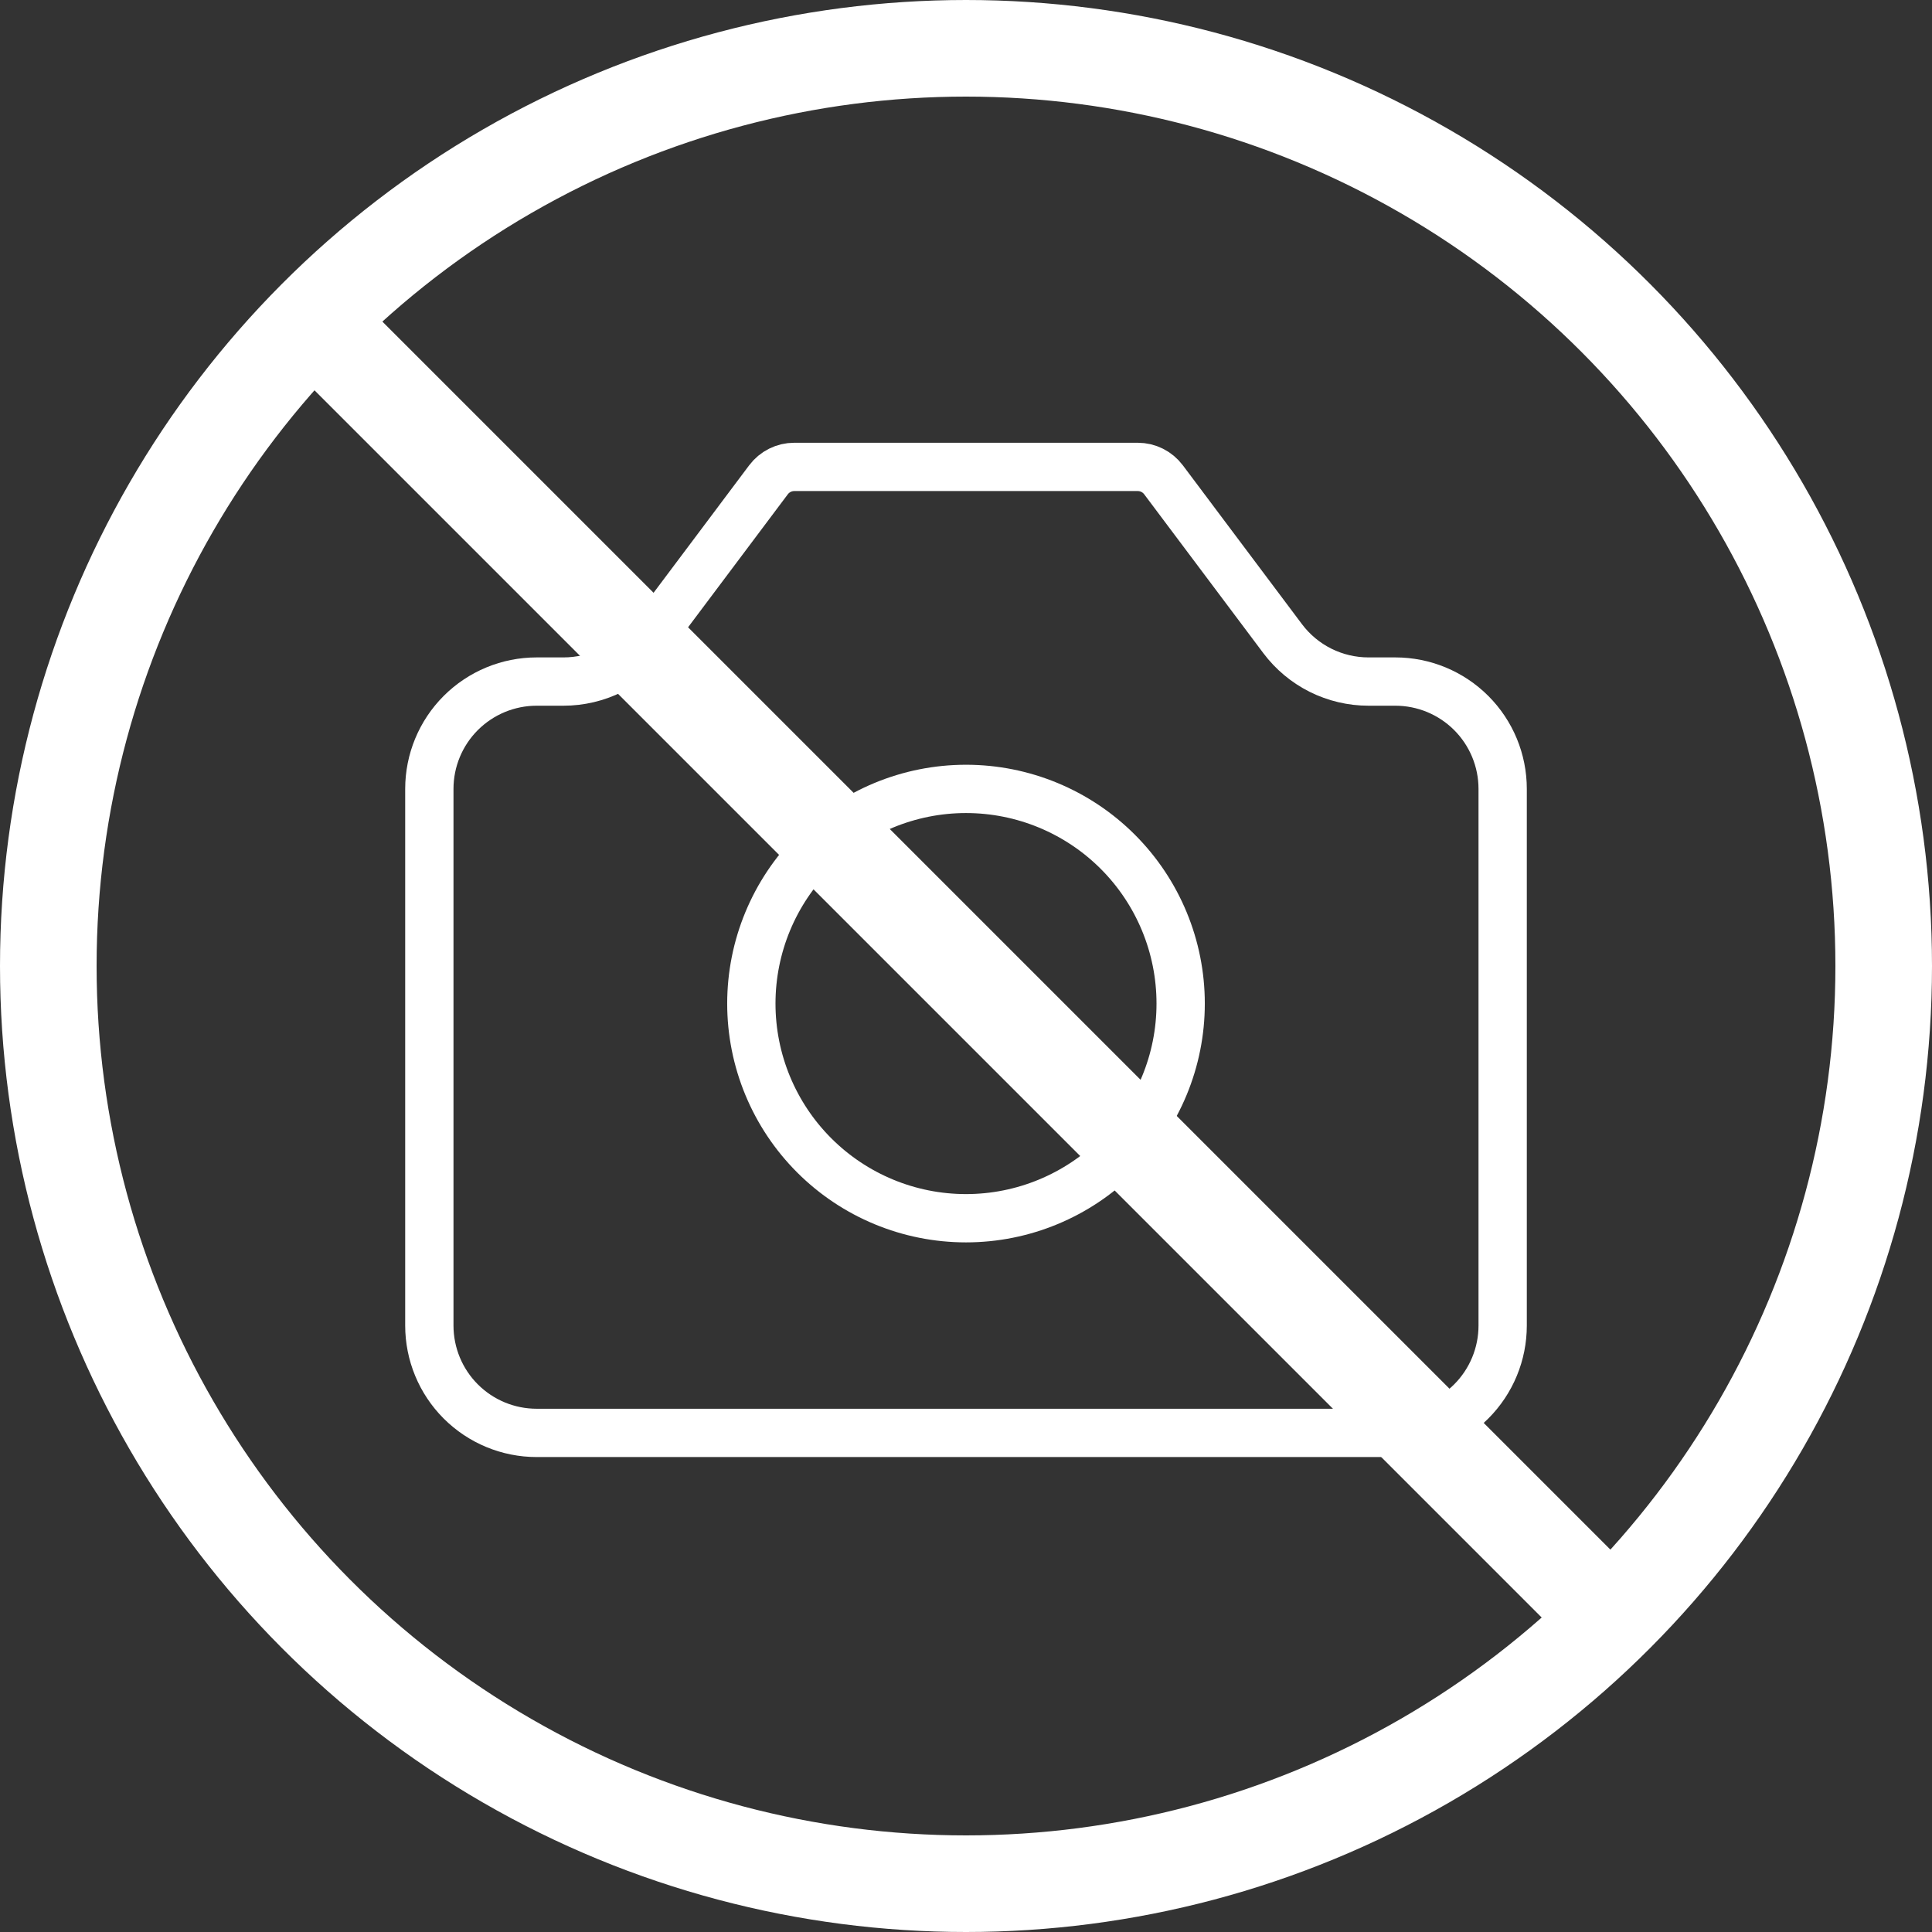
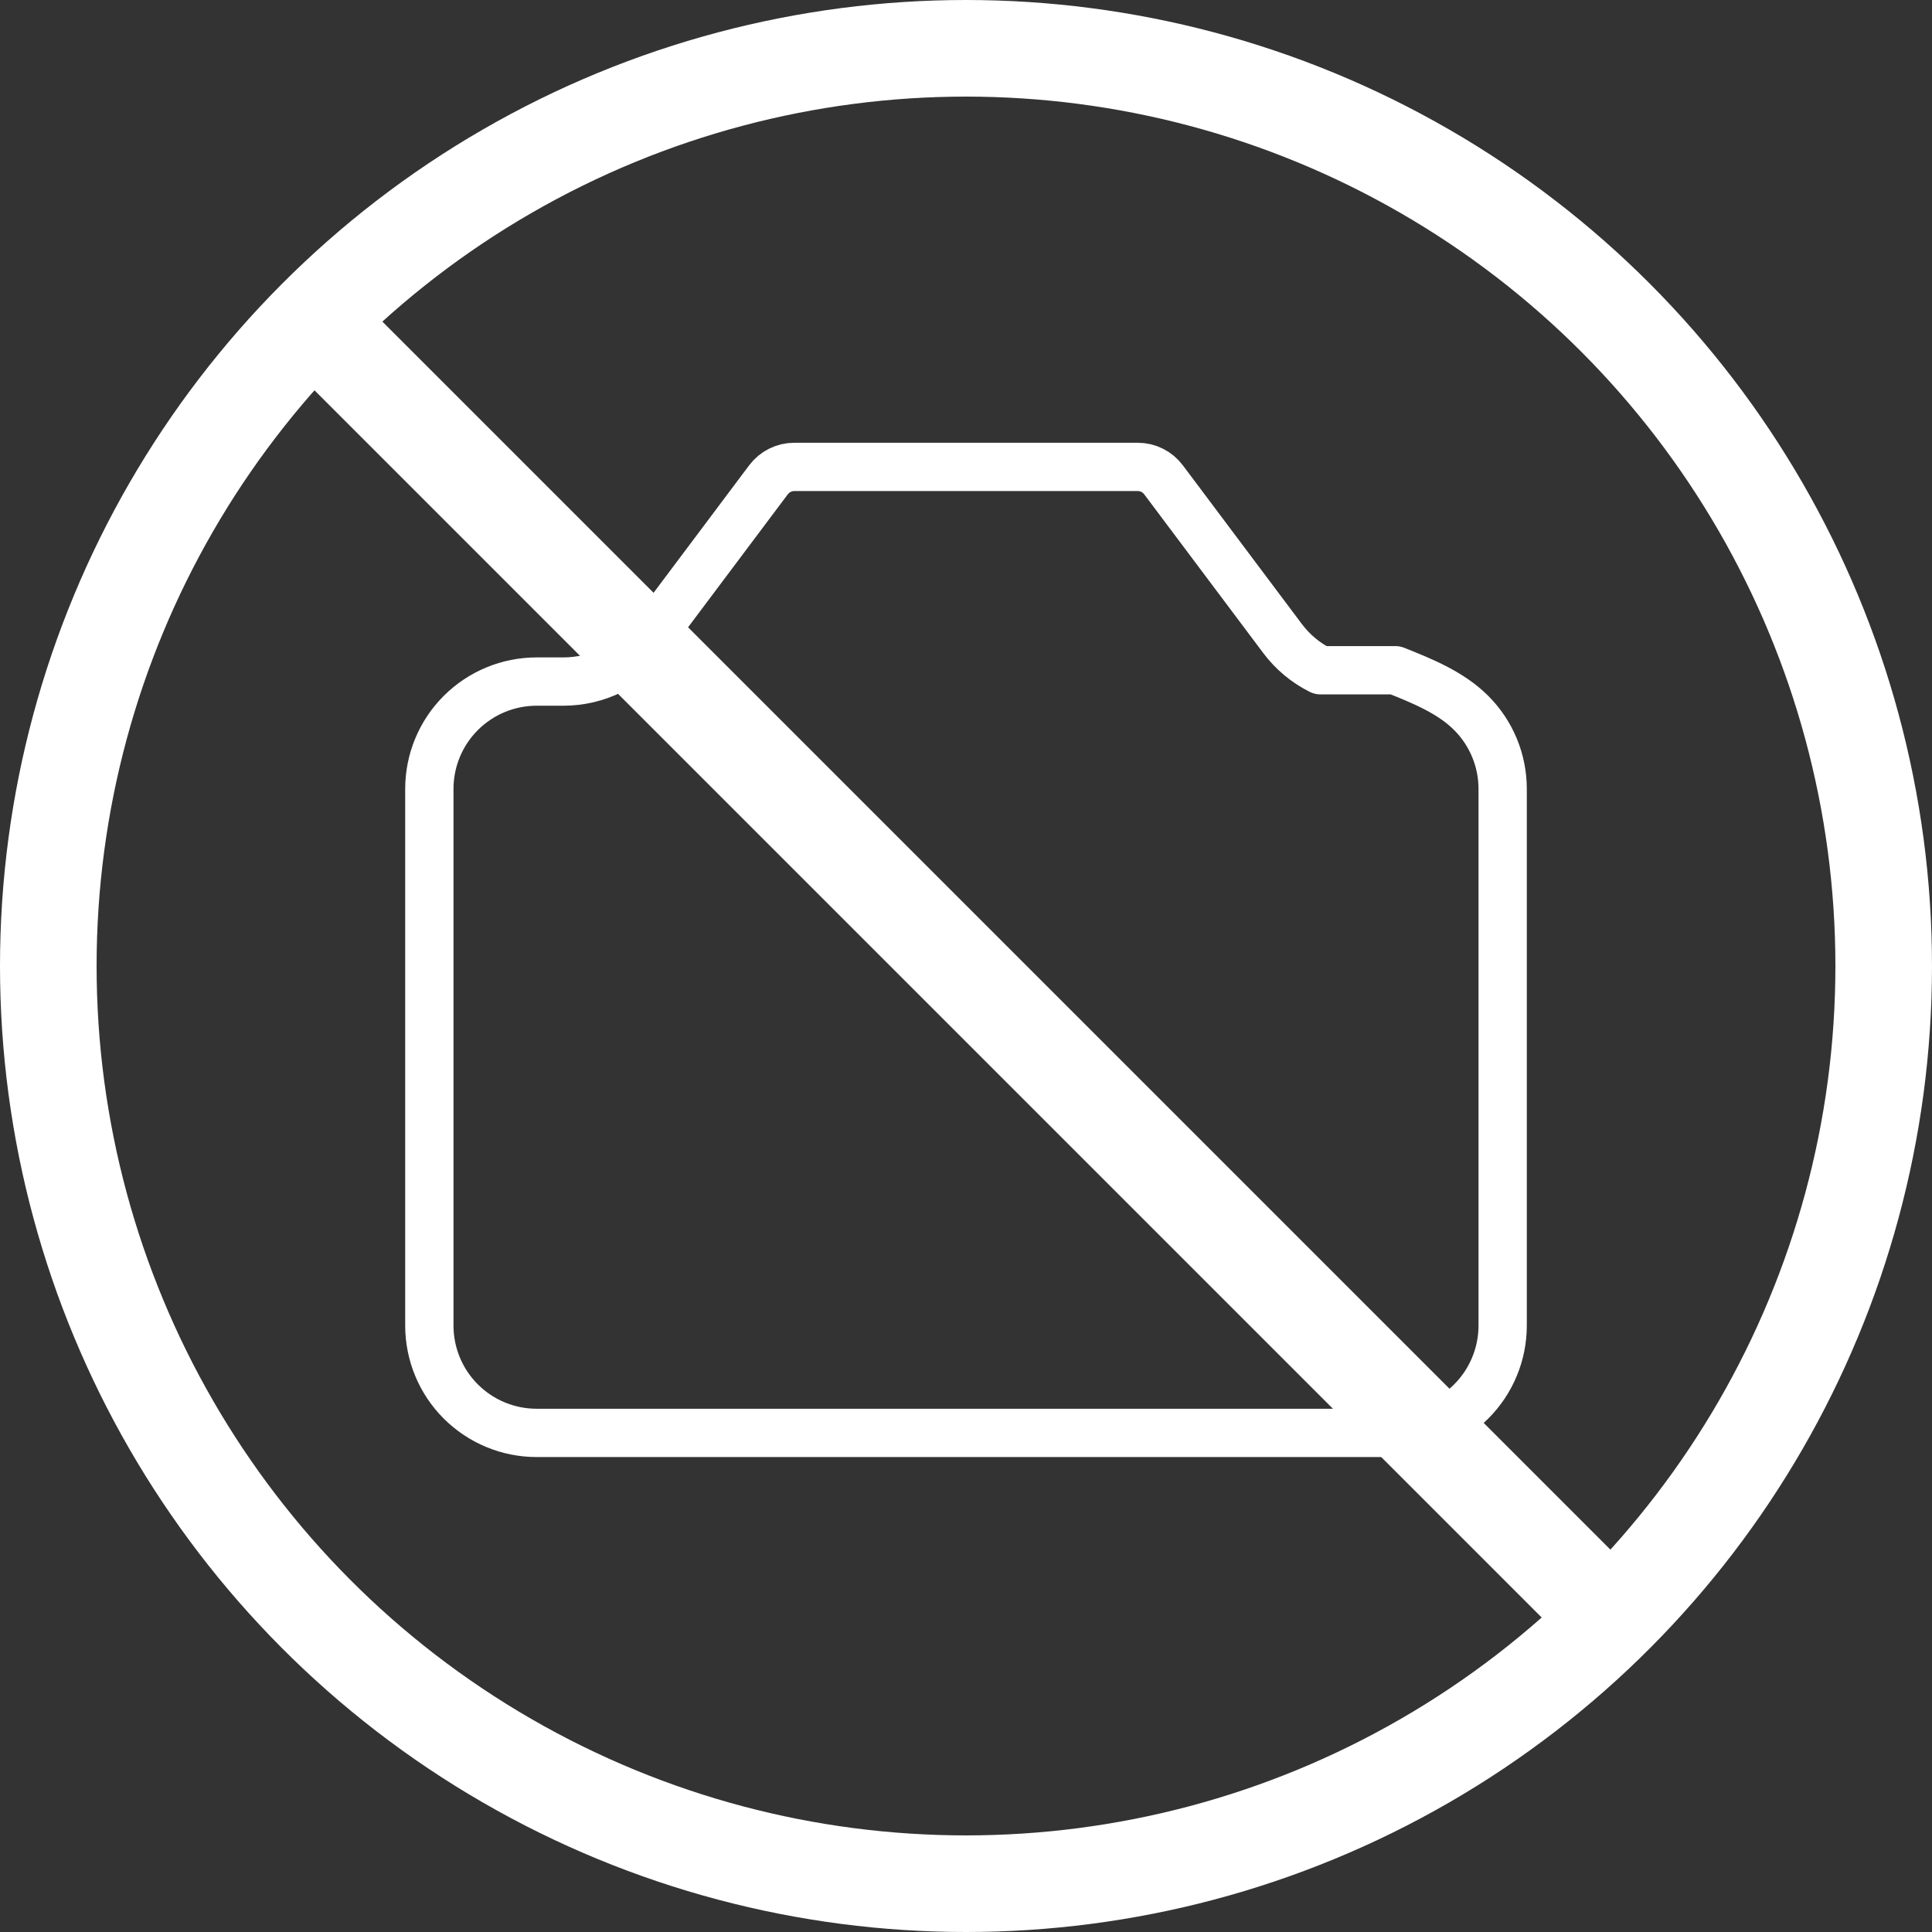
<svg xmlns="http://www.w3.org/2000/svg" width="120" height="120" viewBox="0 0 120 120" fill="none">
  <rect x="0" y="0" width="120" height="120" fill="#333333" stroke="none" />
-   <path d="M26.667 82.333V49C26.667 47.232 27.369 45.536 28.619 44.286C29.87 43.036 31.565 42.333 33.333 42.333H35C36.035 42.333 37.056 42.092 37.981 41.63C38.907 41.167 39.712 40.495 40.333 39.667L47.733 29.8C47.92 29.552 48.161 29.35 48.439 29.211C48.717 29.072 49.023 29 49.333 29H70.667C70.977 29 71.284 29.072 71.561 29.211C71.839 29.35 72.081 29.552 72.267 29.8L79.667 39.667C80.288 40.495 81.093 41.167 82.019 41.63C82.944 42.092 83.965 42.333 85 42.333H86.667C88.435 42.333 90.13 43.036 91.381 44.286C92.631 45.536 93.333 47.232 93.333 49V82.333C93.333 84.101 92.631 85.797 91.381 87.047C90.13 88.298 88.435 89 86.667 89H33.333C31.565 89 29.87 88.298 28.619 87.047C27.369 85.797 26.667 84.101 26.667 82.333Z" stroke="white" stroke-width="3" stroke-linecap="round" stroke-linejoin="round" />
-   <path d="M60 75.667C63.536 75.667 66.928 74.262 69.428 71.761C71.929 69.261 73.333 65.87 73.333 62.333C73.333 58.797 71.929 55.406 69.428 52.905C66.928 50.405 63.536 49 60 49C56.464 49 53.072 50.405 50.572 52.905C48.072 55.406 46.667 58.797 46.667 62.333C46.667 65.87 48.072 69.261 50.572 71.761C53.072 74.262 56.464 75.667 60 75.667Z" stroke="white" stroke-width="3" stroke-linecap="round" stroke-linejoin="round" />
+   <path d="M26.667 82.333V49C26.667 47.232 27.369 45.536 28.619 44.286C29.87 43.036 31.565 42.333 33.333 42.333H35C36.035 42.333 37.056 42.092 37.981 41.63C38.907 41.167 39.712 40.495 40.333 39.667L47.733 29.8C47.92 29.552 48.161 29.35 48.439 29.211C48.717 29.072 49.023 29 49.333 29H70.667C70.977 29 71.284 29.072 71.561 29.211C71.839 29.35 72.081 29.552 72.267 29.8L79.667 39.667C80.288 40.495 81.093 41.167 82.019 41.63H86.667C88.435 42.333 90.13 43.036 91.381 44.286C92.631 45.536 93.333 47.232 93.333 49V82.333C93.333 84.101 92.631 85.797 91.381 87.047C90.13 88.298 88.435 89 86.667 89H33.333C31.565 89 29.87 88.298 28.619 87.047C27.369 85.797 26.667 84.101 26.667 82.333Z" stroke="white" stroke-width="3" stroke-linecap="round" stroke-linejoin="round" />
  <path d="M19.5 19.967L99.533 100" stroke="white" stroke-width="6" stroke-linecap="round" />
  <circle cx="60" cy="60" r="57" stroke="white" stroke-width="6" />
</svg>